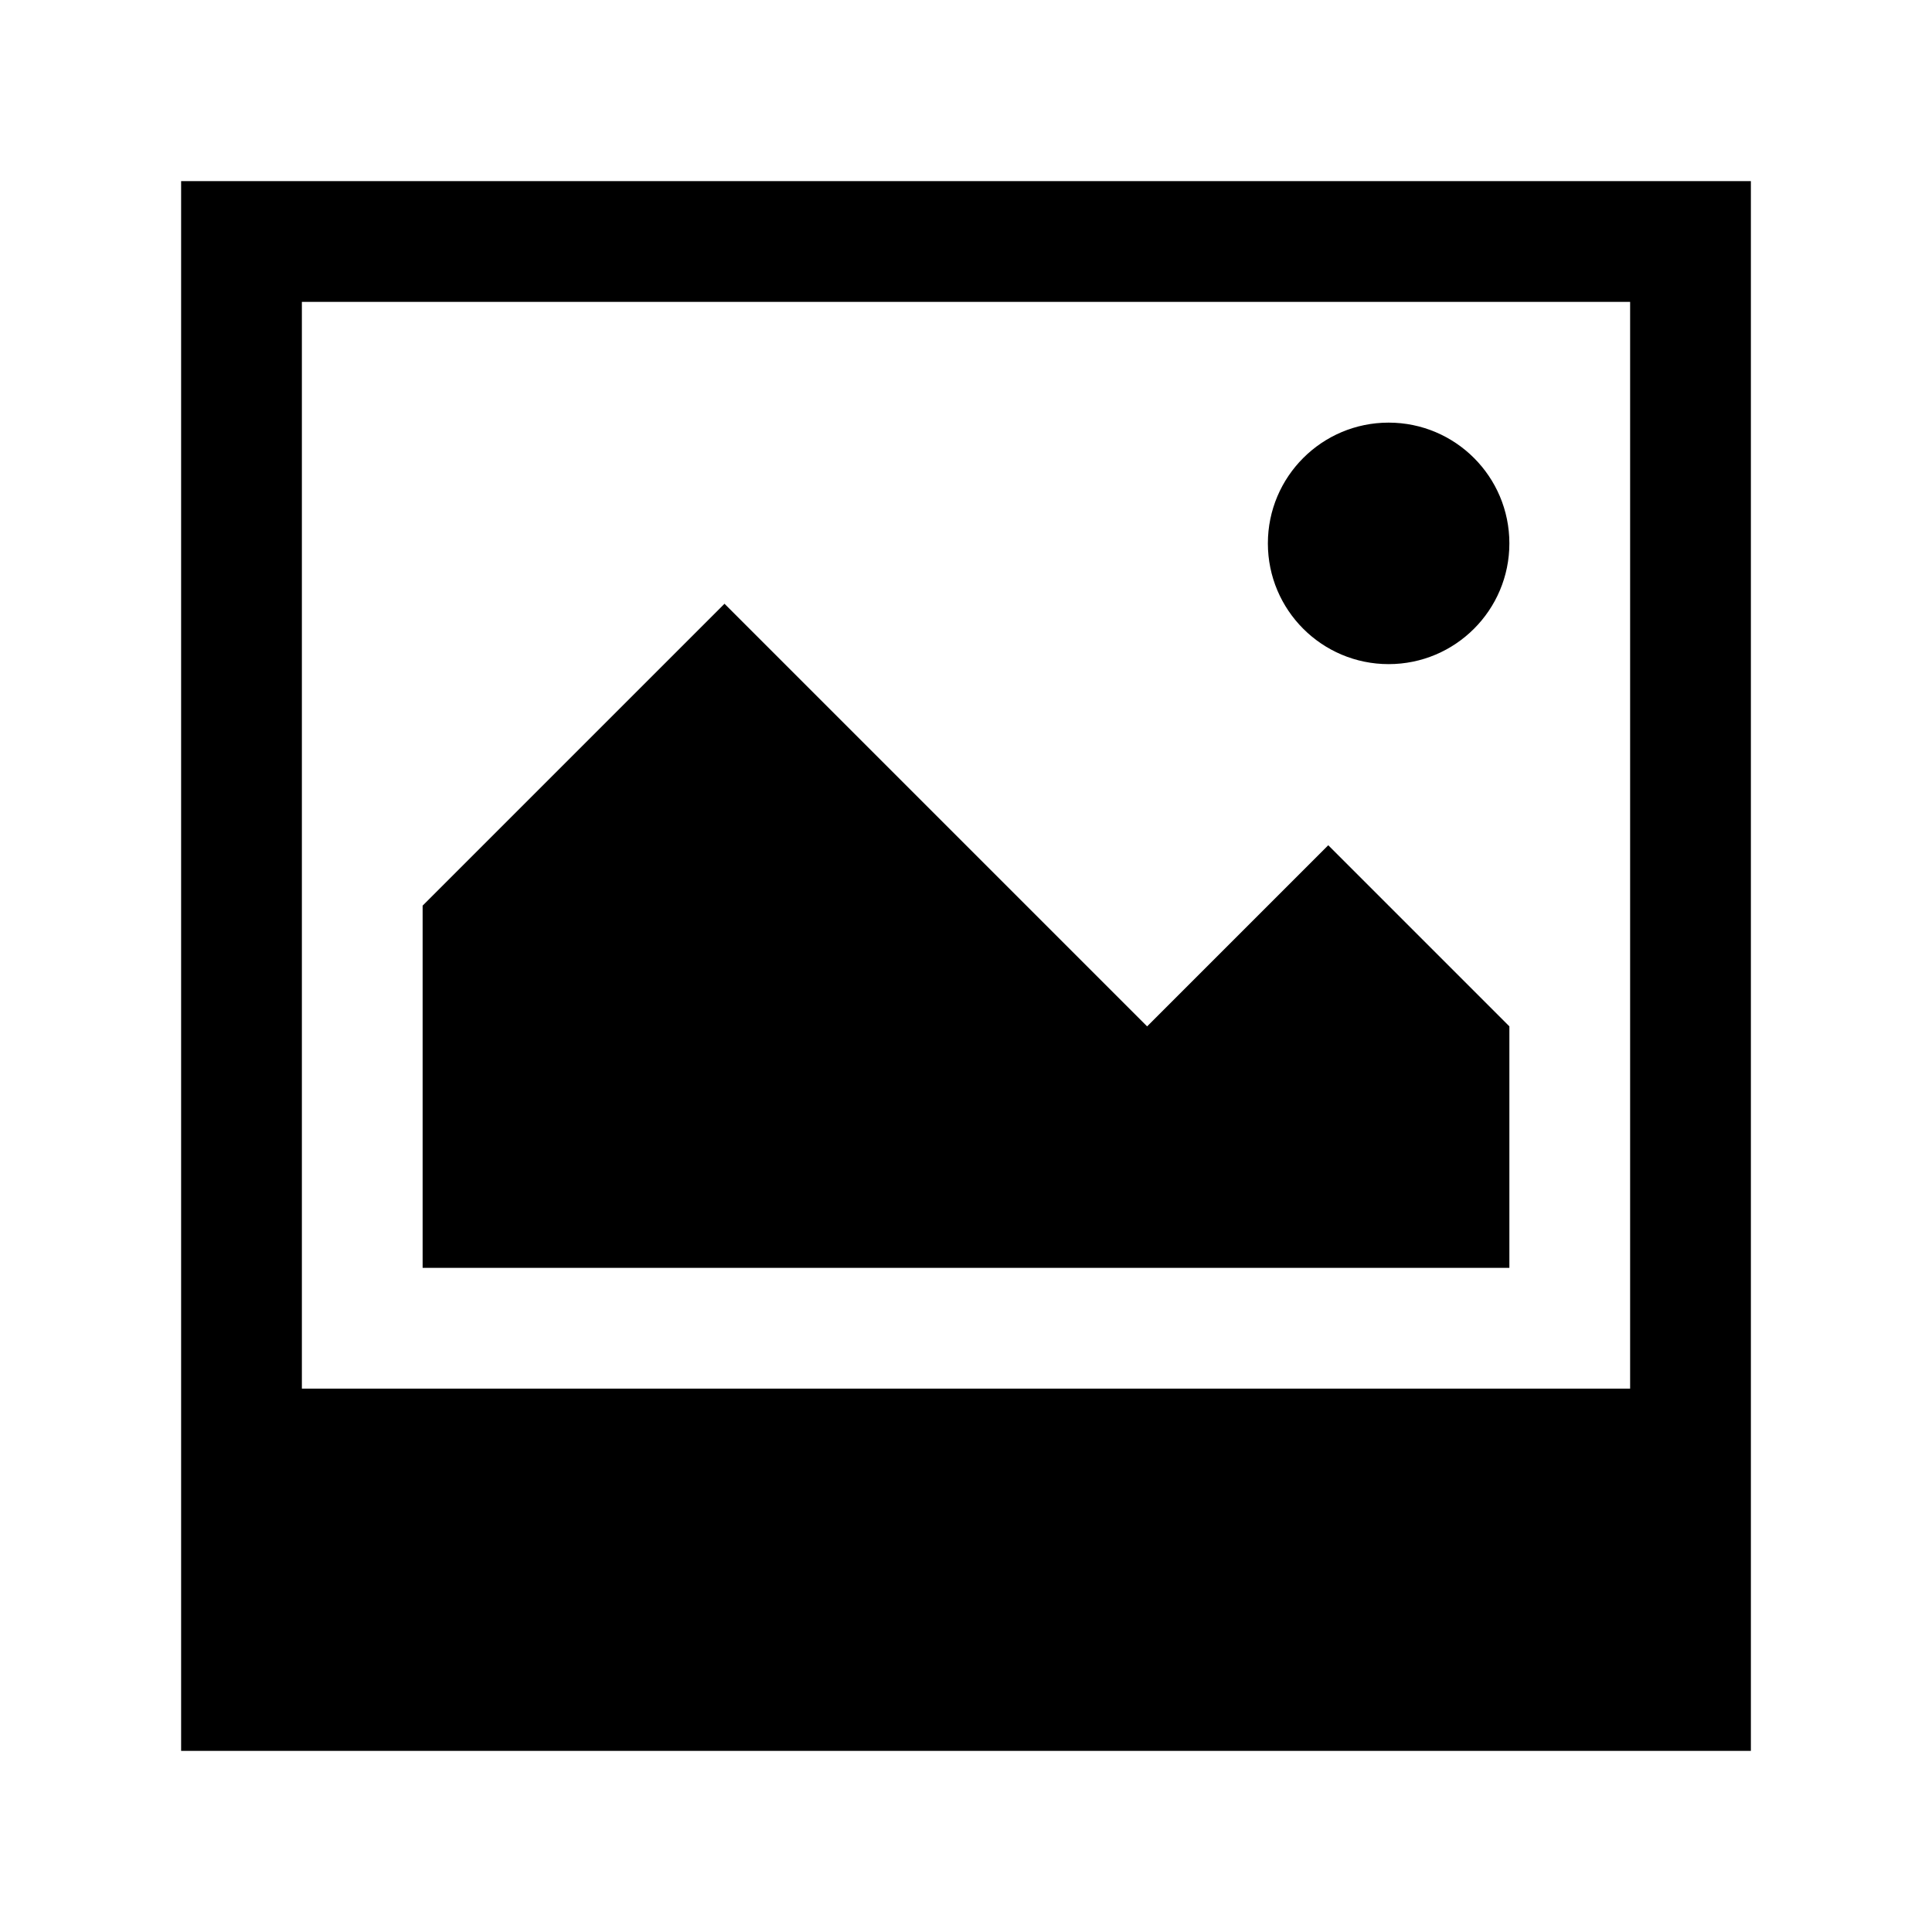
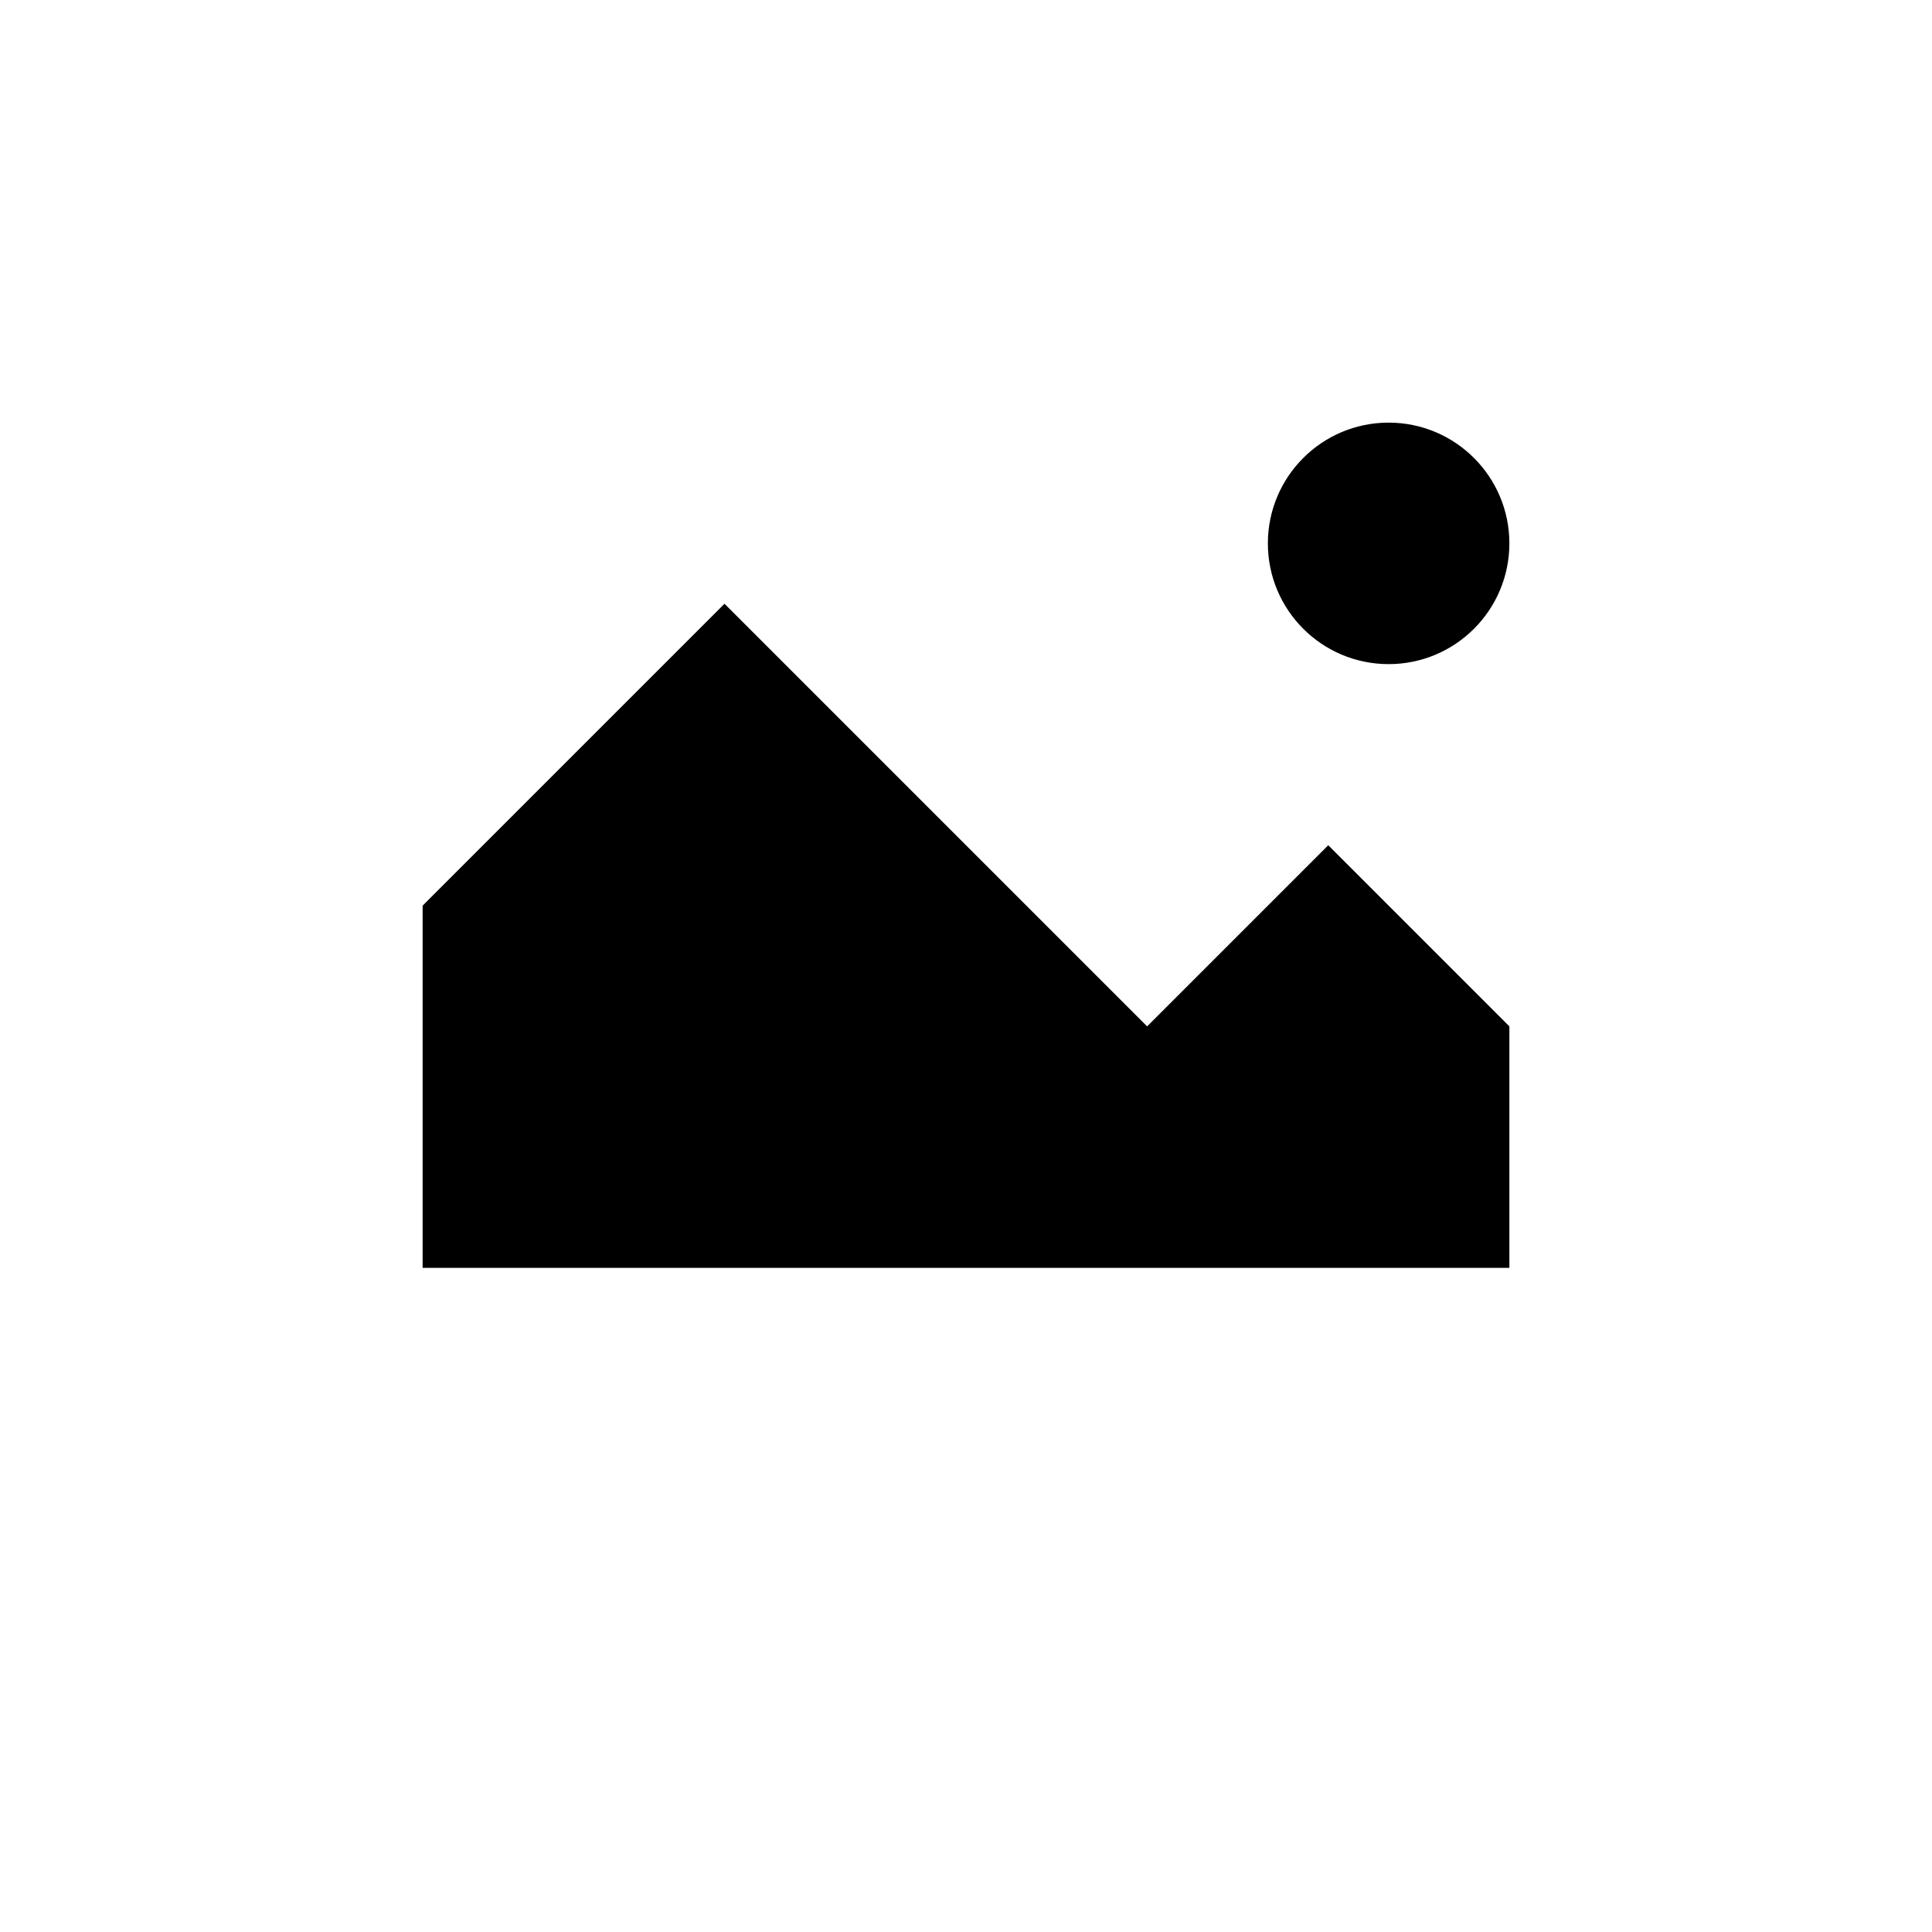
<svg xmlns="http://www.w3.org/2000/svg" viewBox="0 0 32 32" style="enable-background:new 0 0 32 32">
-   <path d="M3,3v22v4h26v-4V3H3z M5,5h22v18H5V5z" />
  <path d="M19 17L12 10 7 15 7 21 25 21 25 17 22 14z" />
  <circle cx="23" cy="9" r="2" />
</svg>